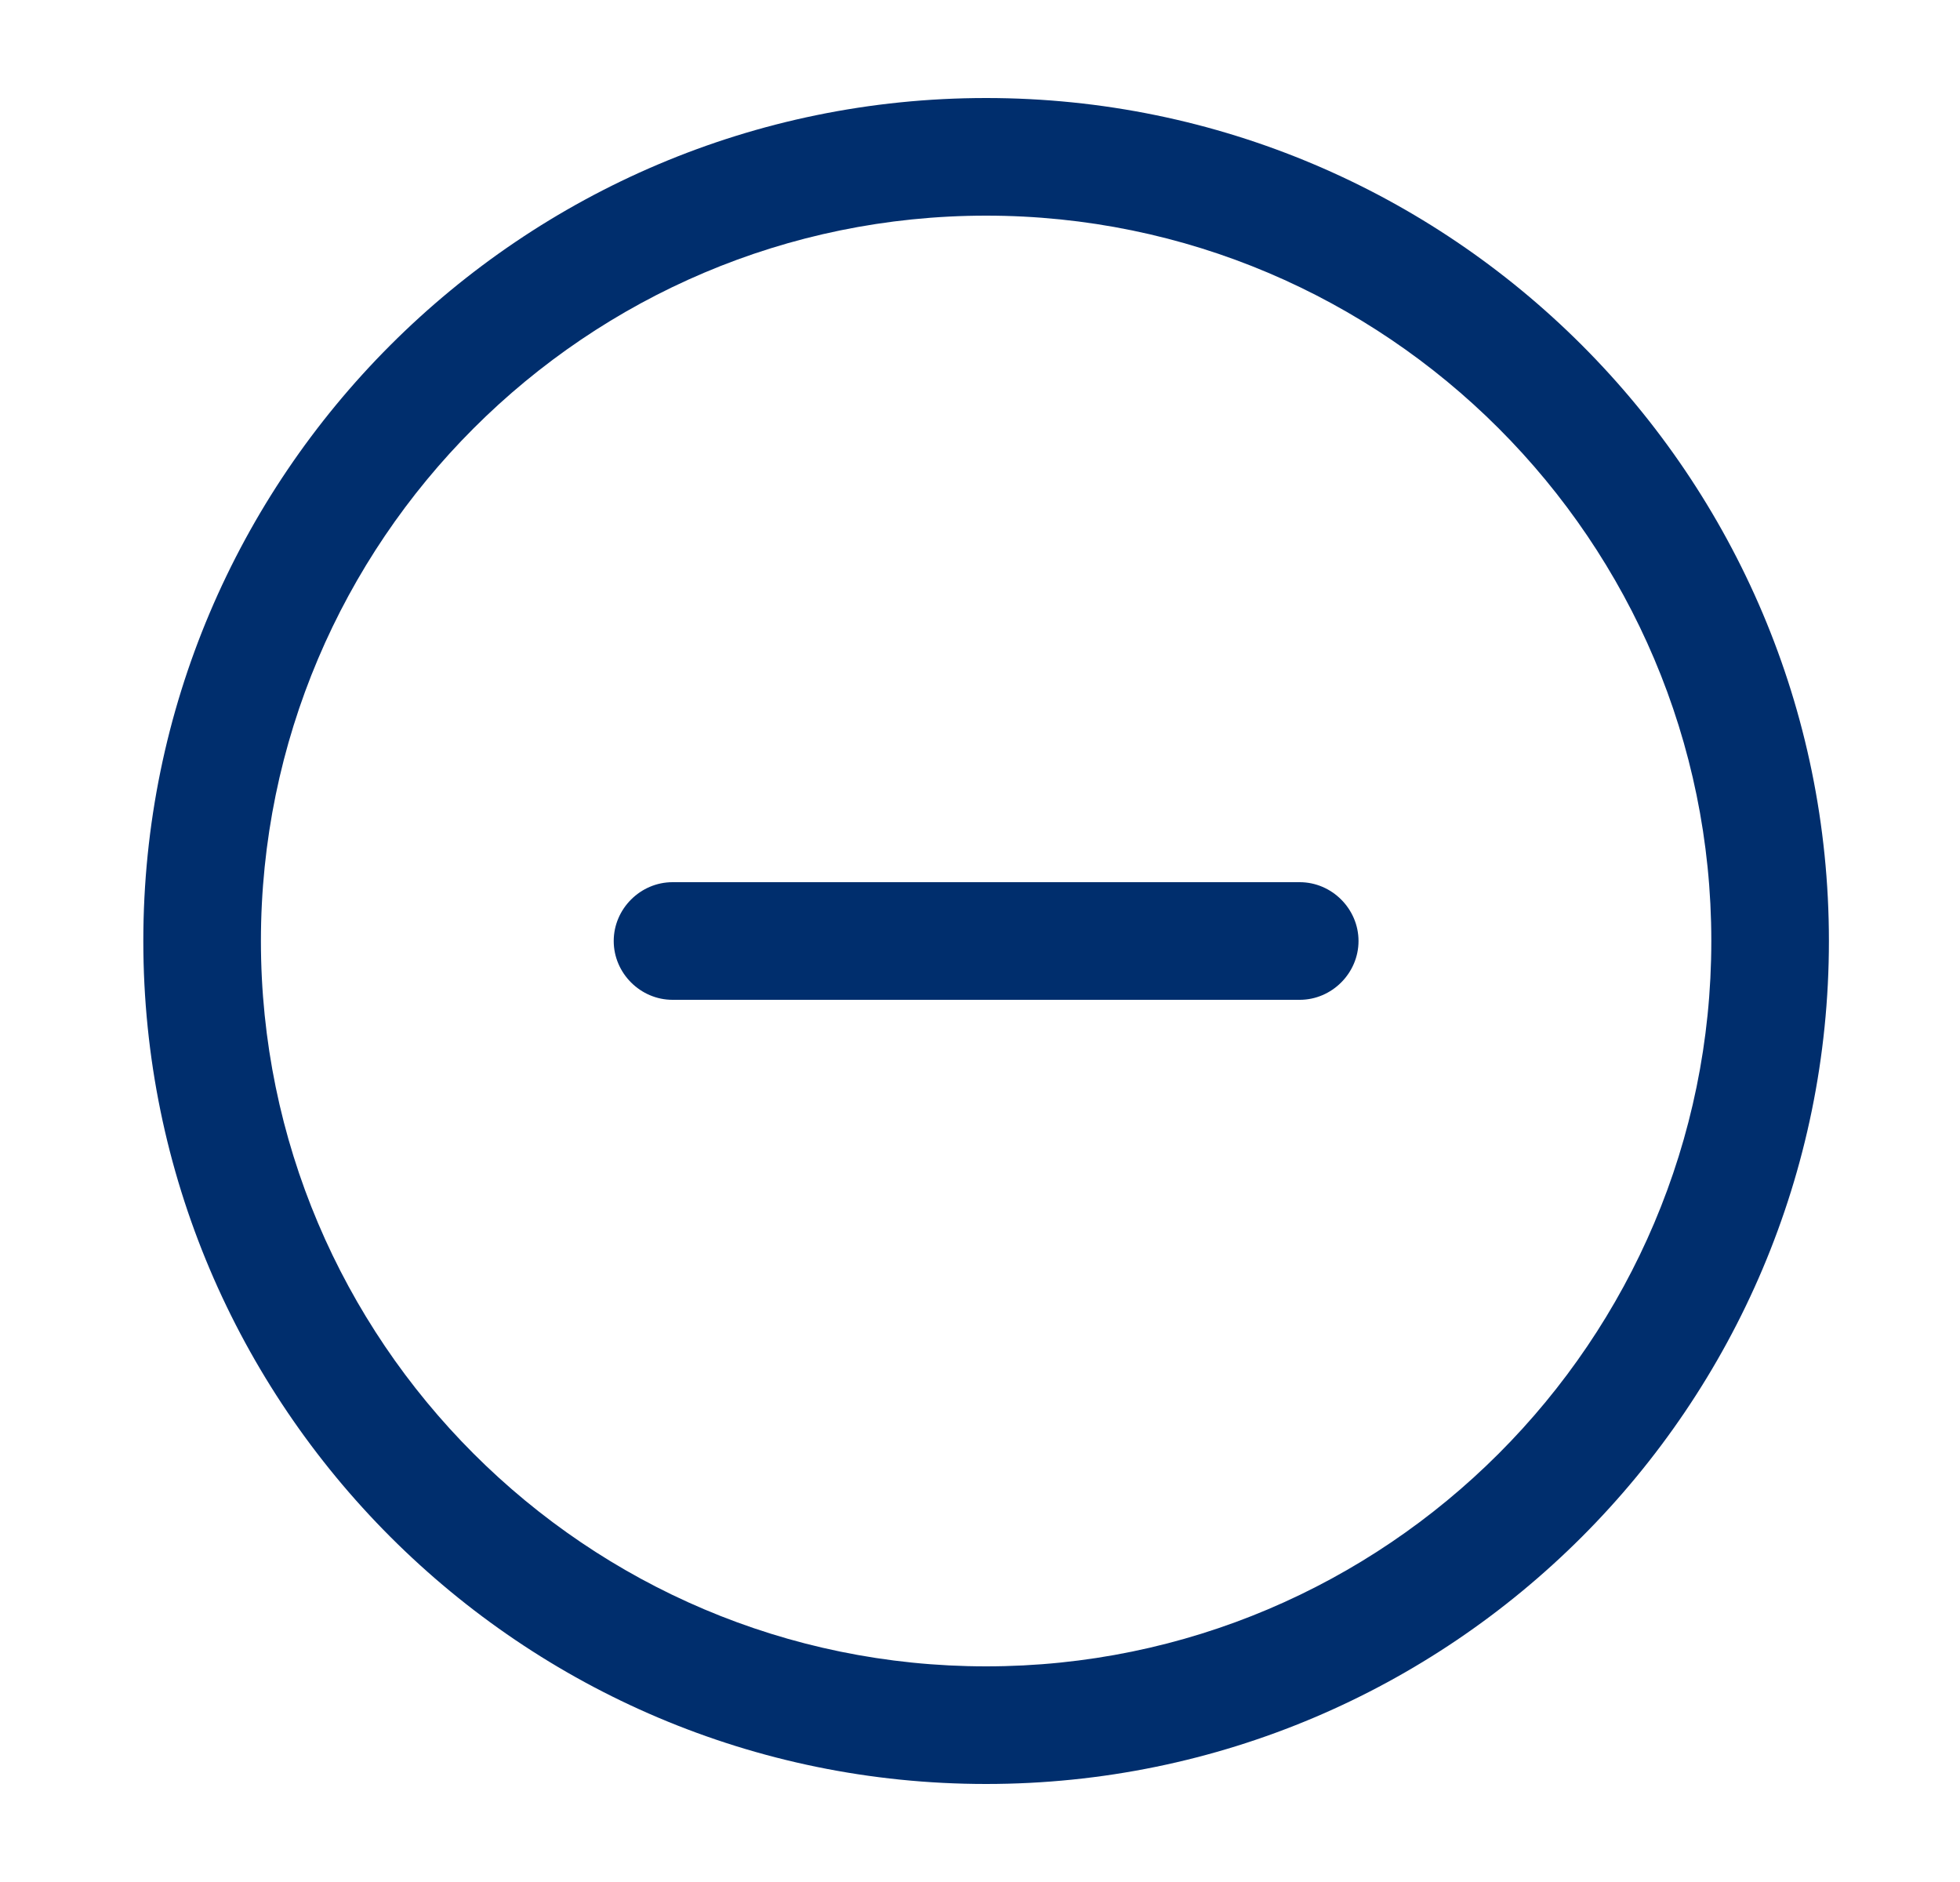
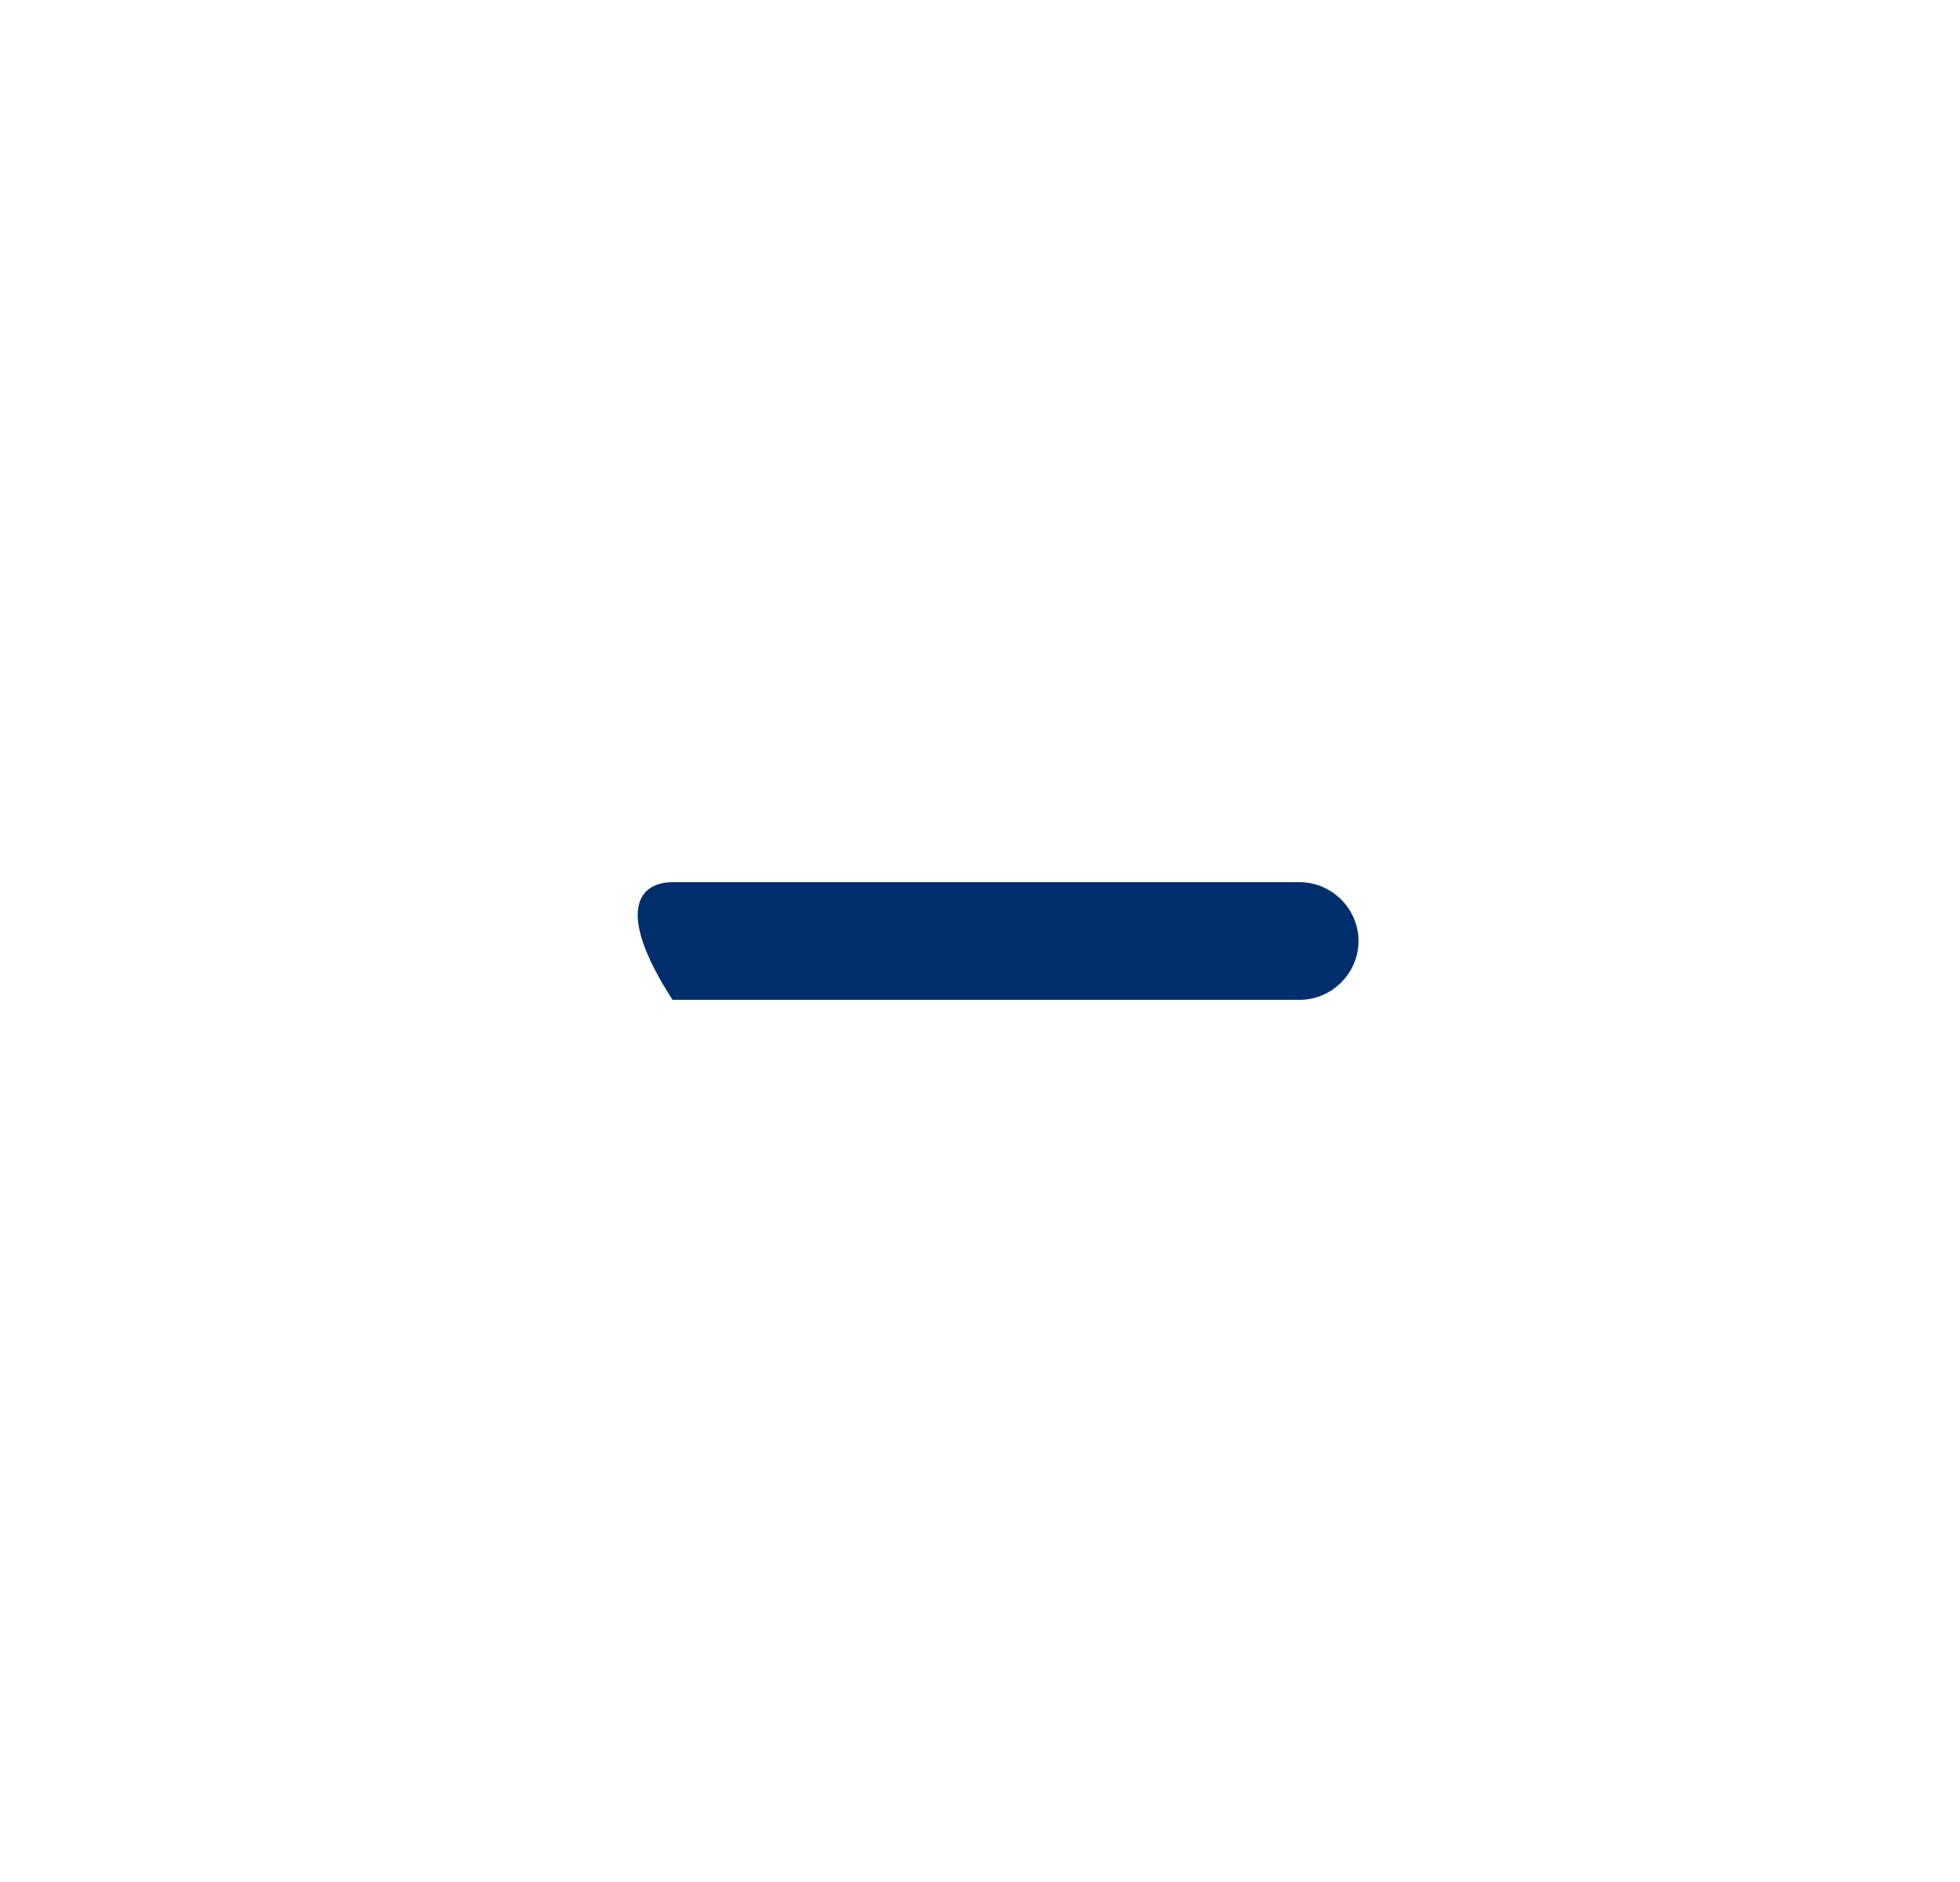
<svg xmlns="http://www.w3.org/2000/svg" width="25" height="24" viewBox="0 0 25 24" fill="none">
-   <path d="M12.578 22.75C6.648 22.75 1.828 17.93 1.828 12C1.828 6.07 6.648 1.25 12.578 1.25C18.508 1.25 23.328 6.07 23.328 12C23.328 17.93 18.508 22.75 12.578 22.75ZM12.578 2.75C7.478 2.75 3.328 6.9 3.328 12C3.328 17.1 7.478 21.25 12.578 21.25C17.678 21.25 21.828 17.1 21.828 12C21.828 6.9 17.678 2.75 12.578 2.75Z" fill="#002E6D" />
-   <path d="M16.578 12.75H8.578C8.168 12.75 7.828 12.41 7.828 12C7.828 11.59 8.168 11.25 8.578 11.25H16.578C16.988 11.25 17.328 11.59 17.328 12C17.328 12.41 16.988 12.75 16.578 12.75Z" fill="#002E6D" />
+   <path d="M16.578 12.75H8.578C7.828 11.59 8.168 11.25 8.578 11.25H16.578C16.988 11.25 17.328 11.59 17.328 12C17.328 12.41 16.988 12.75 16.578 12.75Z" fill="#002E6D" />
</svg>